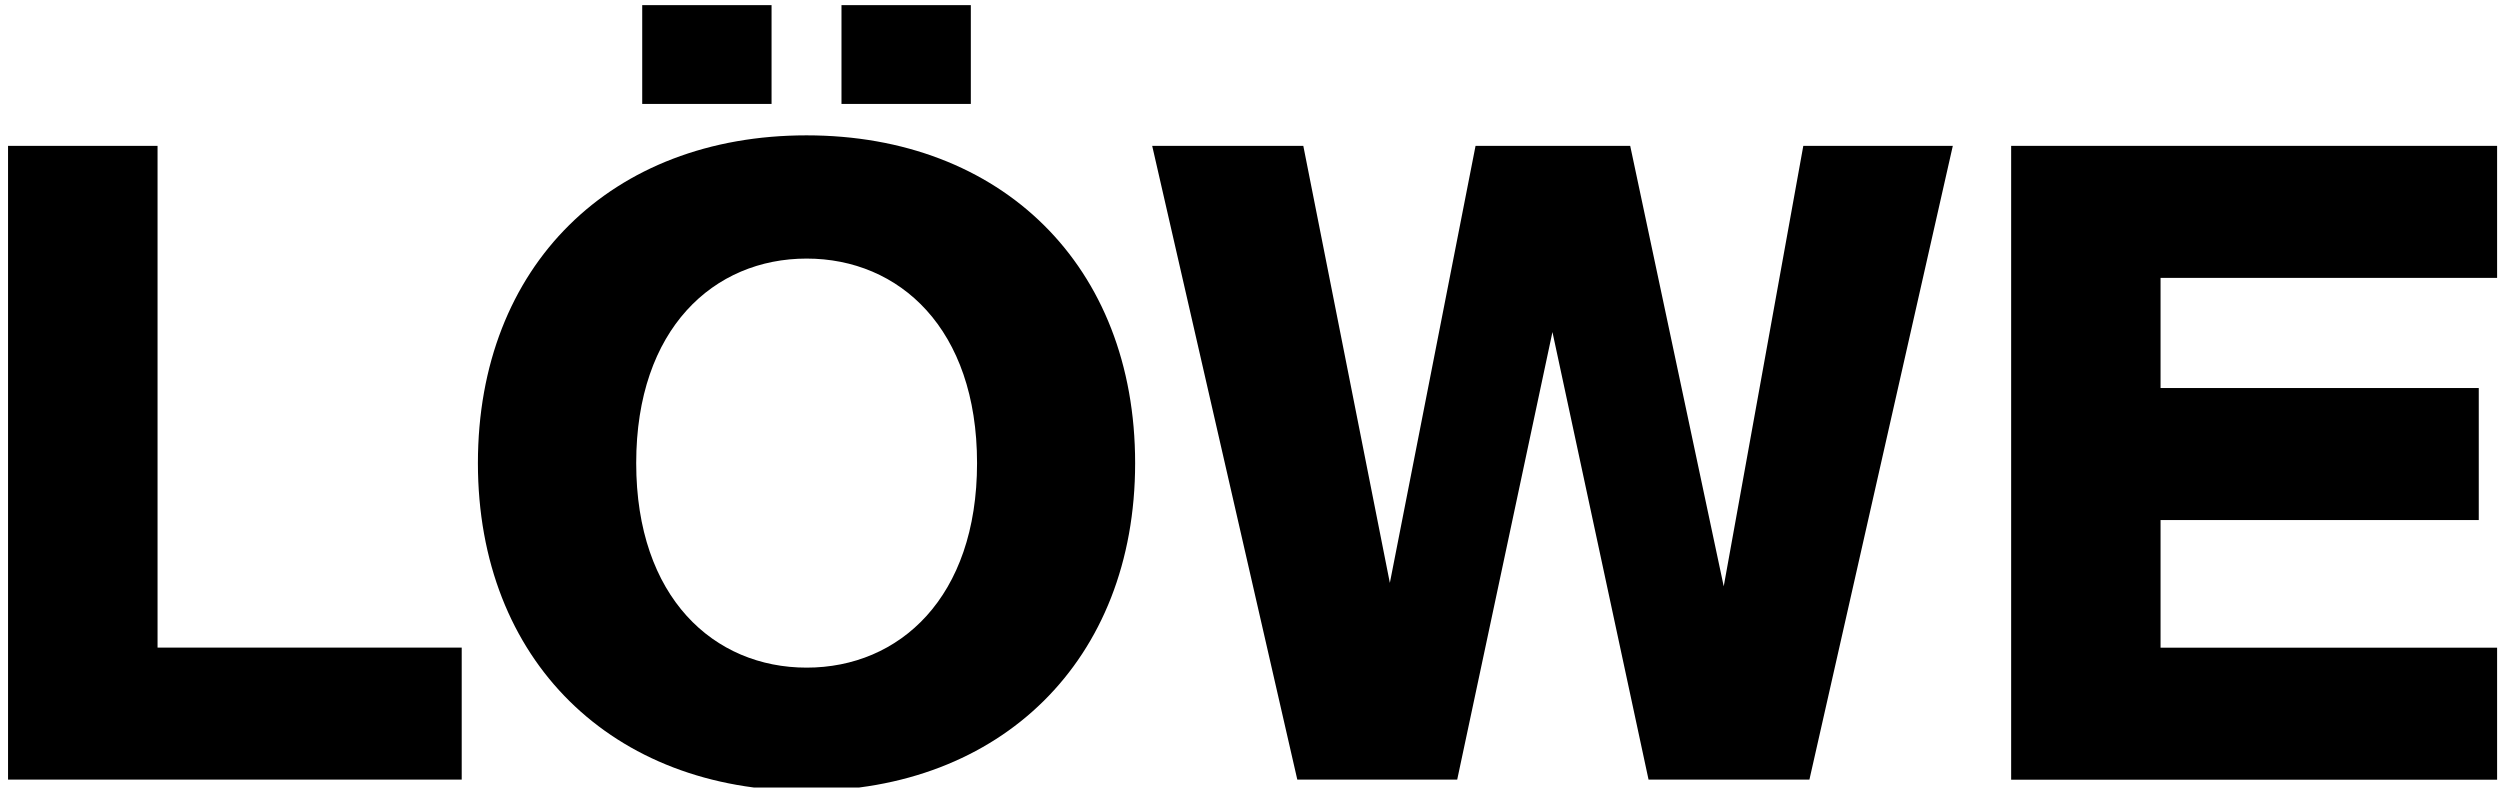
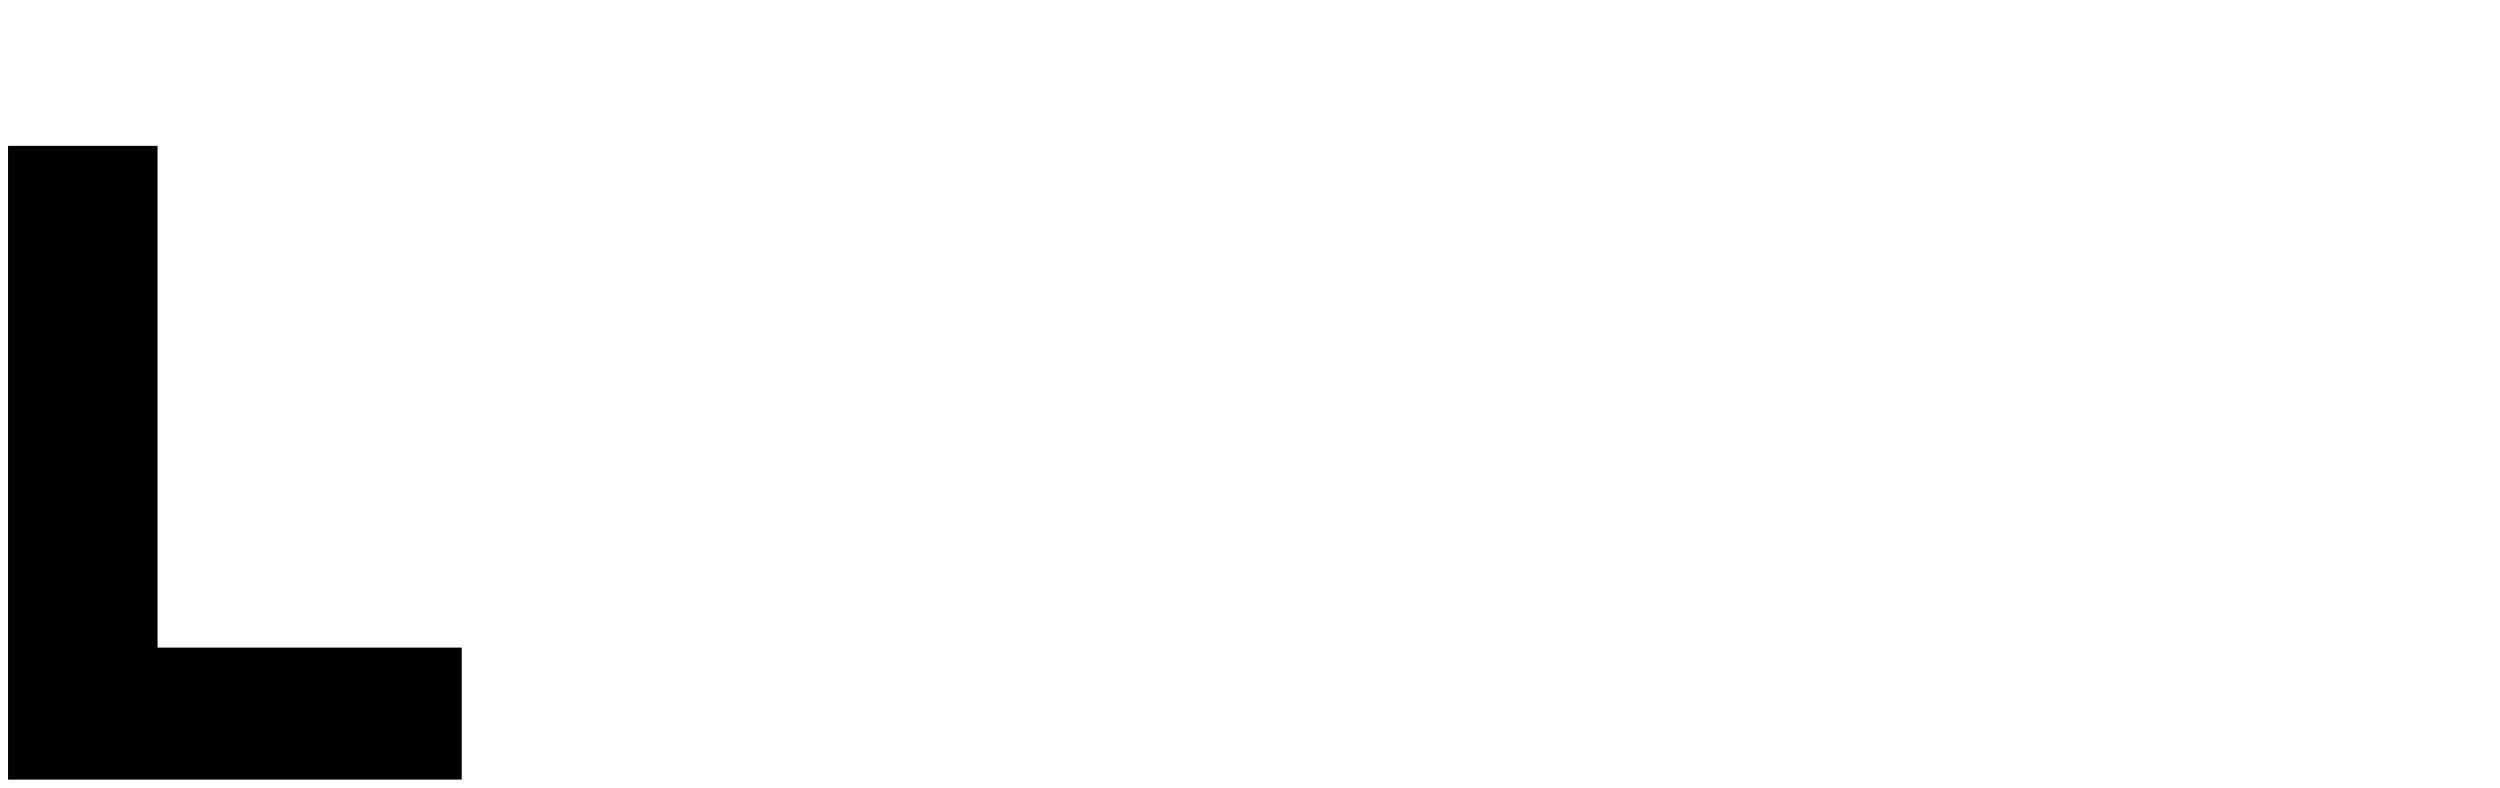
<svg xmlns="http://www.w3.org/2000/svg" id="Ebene_1" data-name="Ebene 1" viewBox="0 0 233.1 73.43">
-   <path d="M.75,13.6h13.94v46.78h28.36v12.31H.75V13.6Z" />
-   <path d="M44.56,43.18c0-18.42,12.47-30.56,30.64-30.56s30.64,12.14,30.64,30.56-12.55,30.56-30.64,30.56-30.64-12.14-30.64-30.56ZM91.1,43.18c0-12.55-7.25-19.07-15.89-19.07s-15.89,6.52-15.89,19.07,7.25,19.07,15.89,19.07,15.89-6.52,15.89-19.07ZM59.88.48h12.06v9.21h-12.06V.48ZM78.46.48h12.06v9.21h-12.06V.48Z" />
-   <path d="M107.42,13.6h14.1l8.07,40.75,7.99-40.75h14.42l8.72,41.07,7.42-41.07h13.94l-13.37,59.09h-15l-8.96-41.73-8.88,41.73h-14.91l-13.53-59.09Z" />
-   <path d="M187.52,13.6h45.31v12.31h-31.38v10.27h29.67v12.31h-29.67v11.9h31.38v12.31h-45.31V13.6Z" />
+   <path d="M.75,13.6h13.94v46.78h28.36v12.31H.75V13.6" />
</svg>